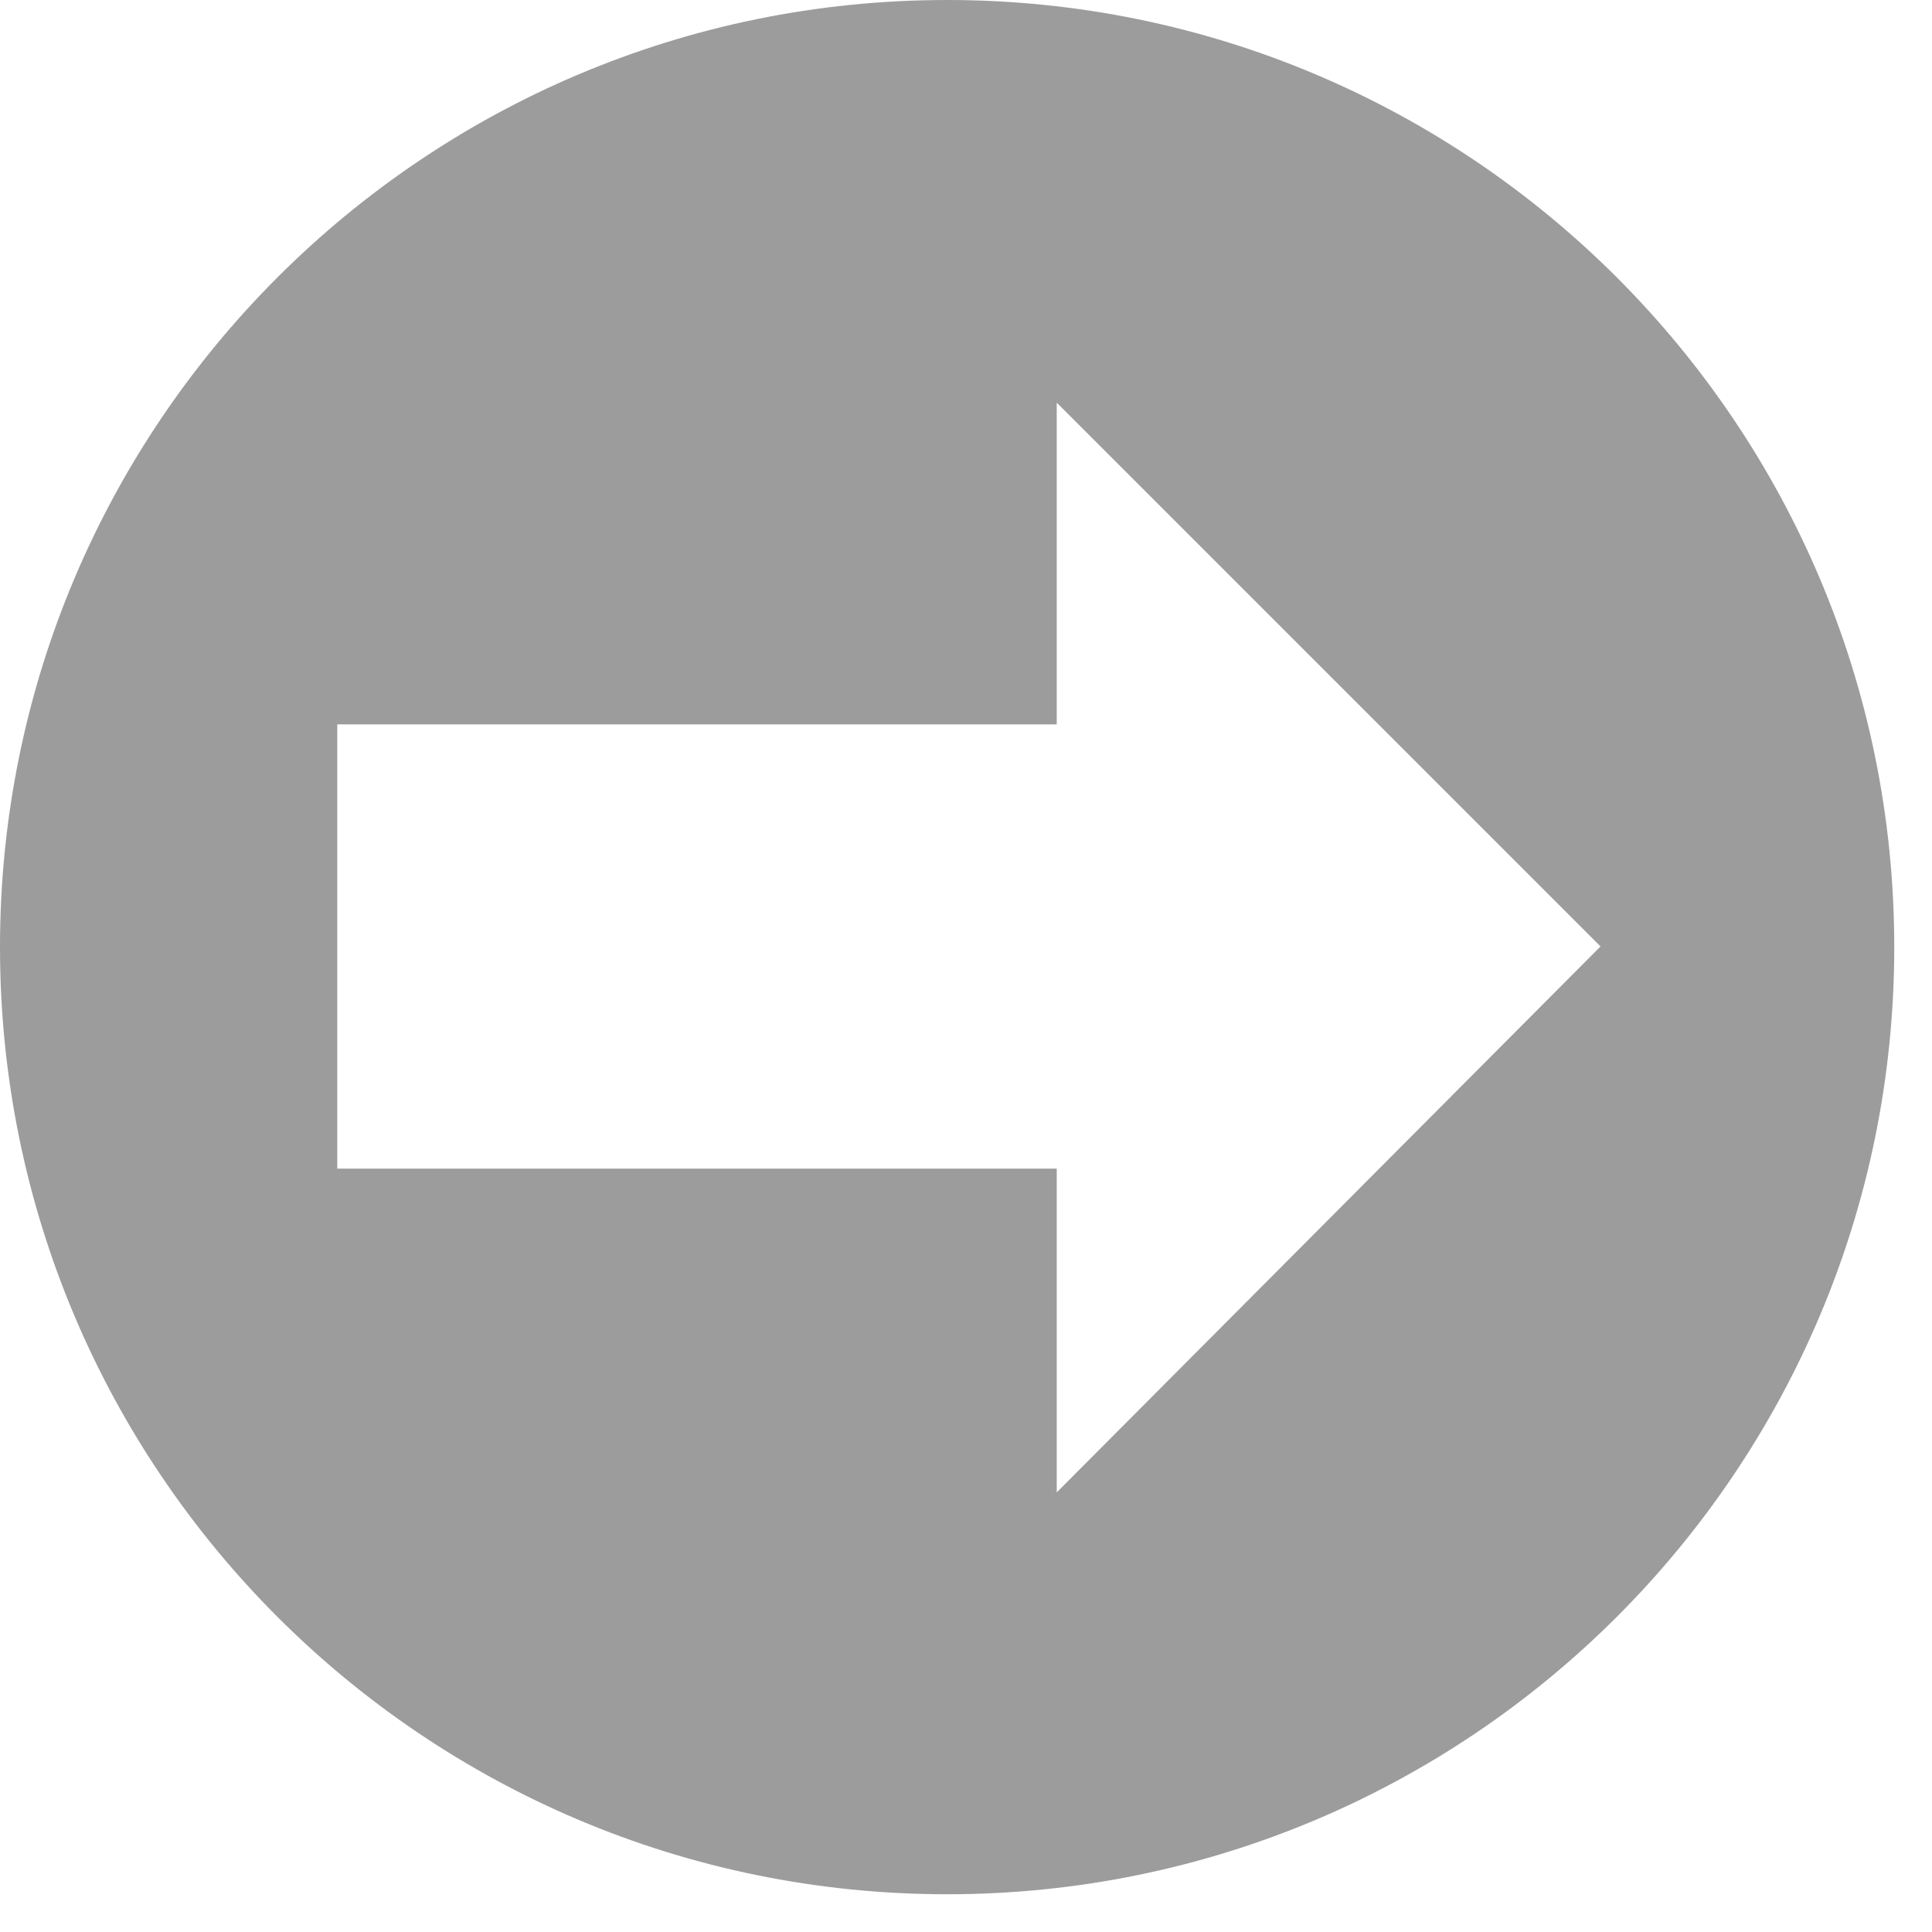
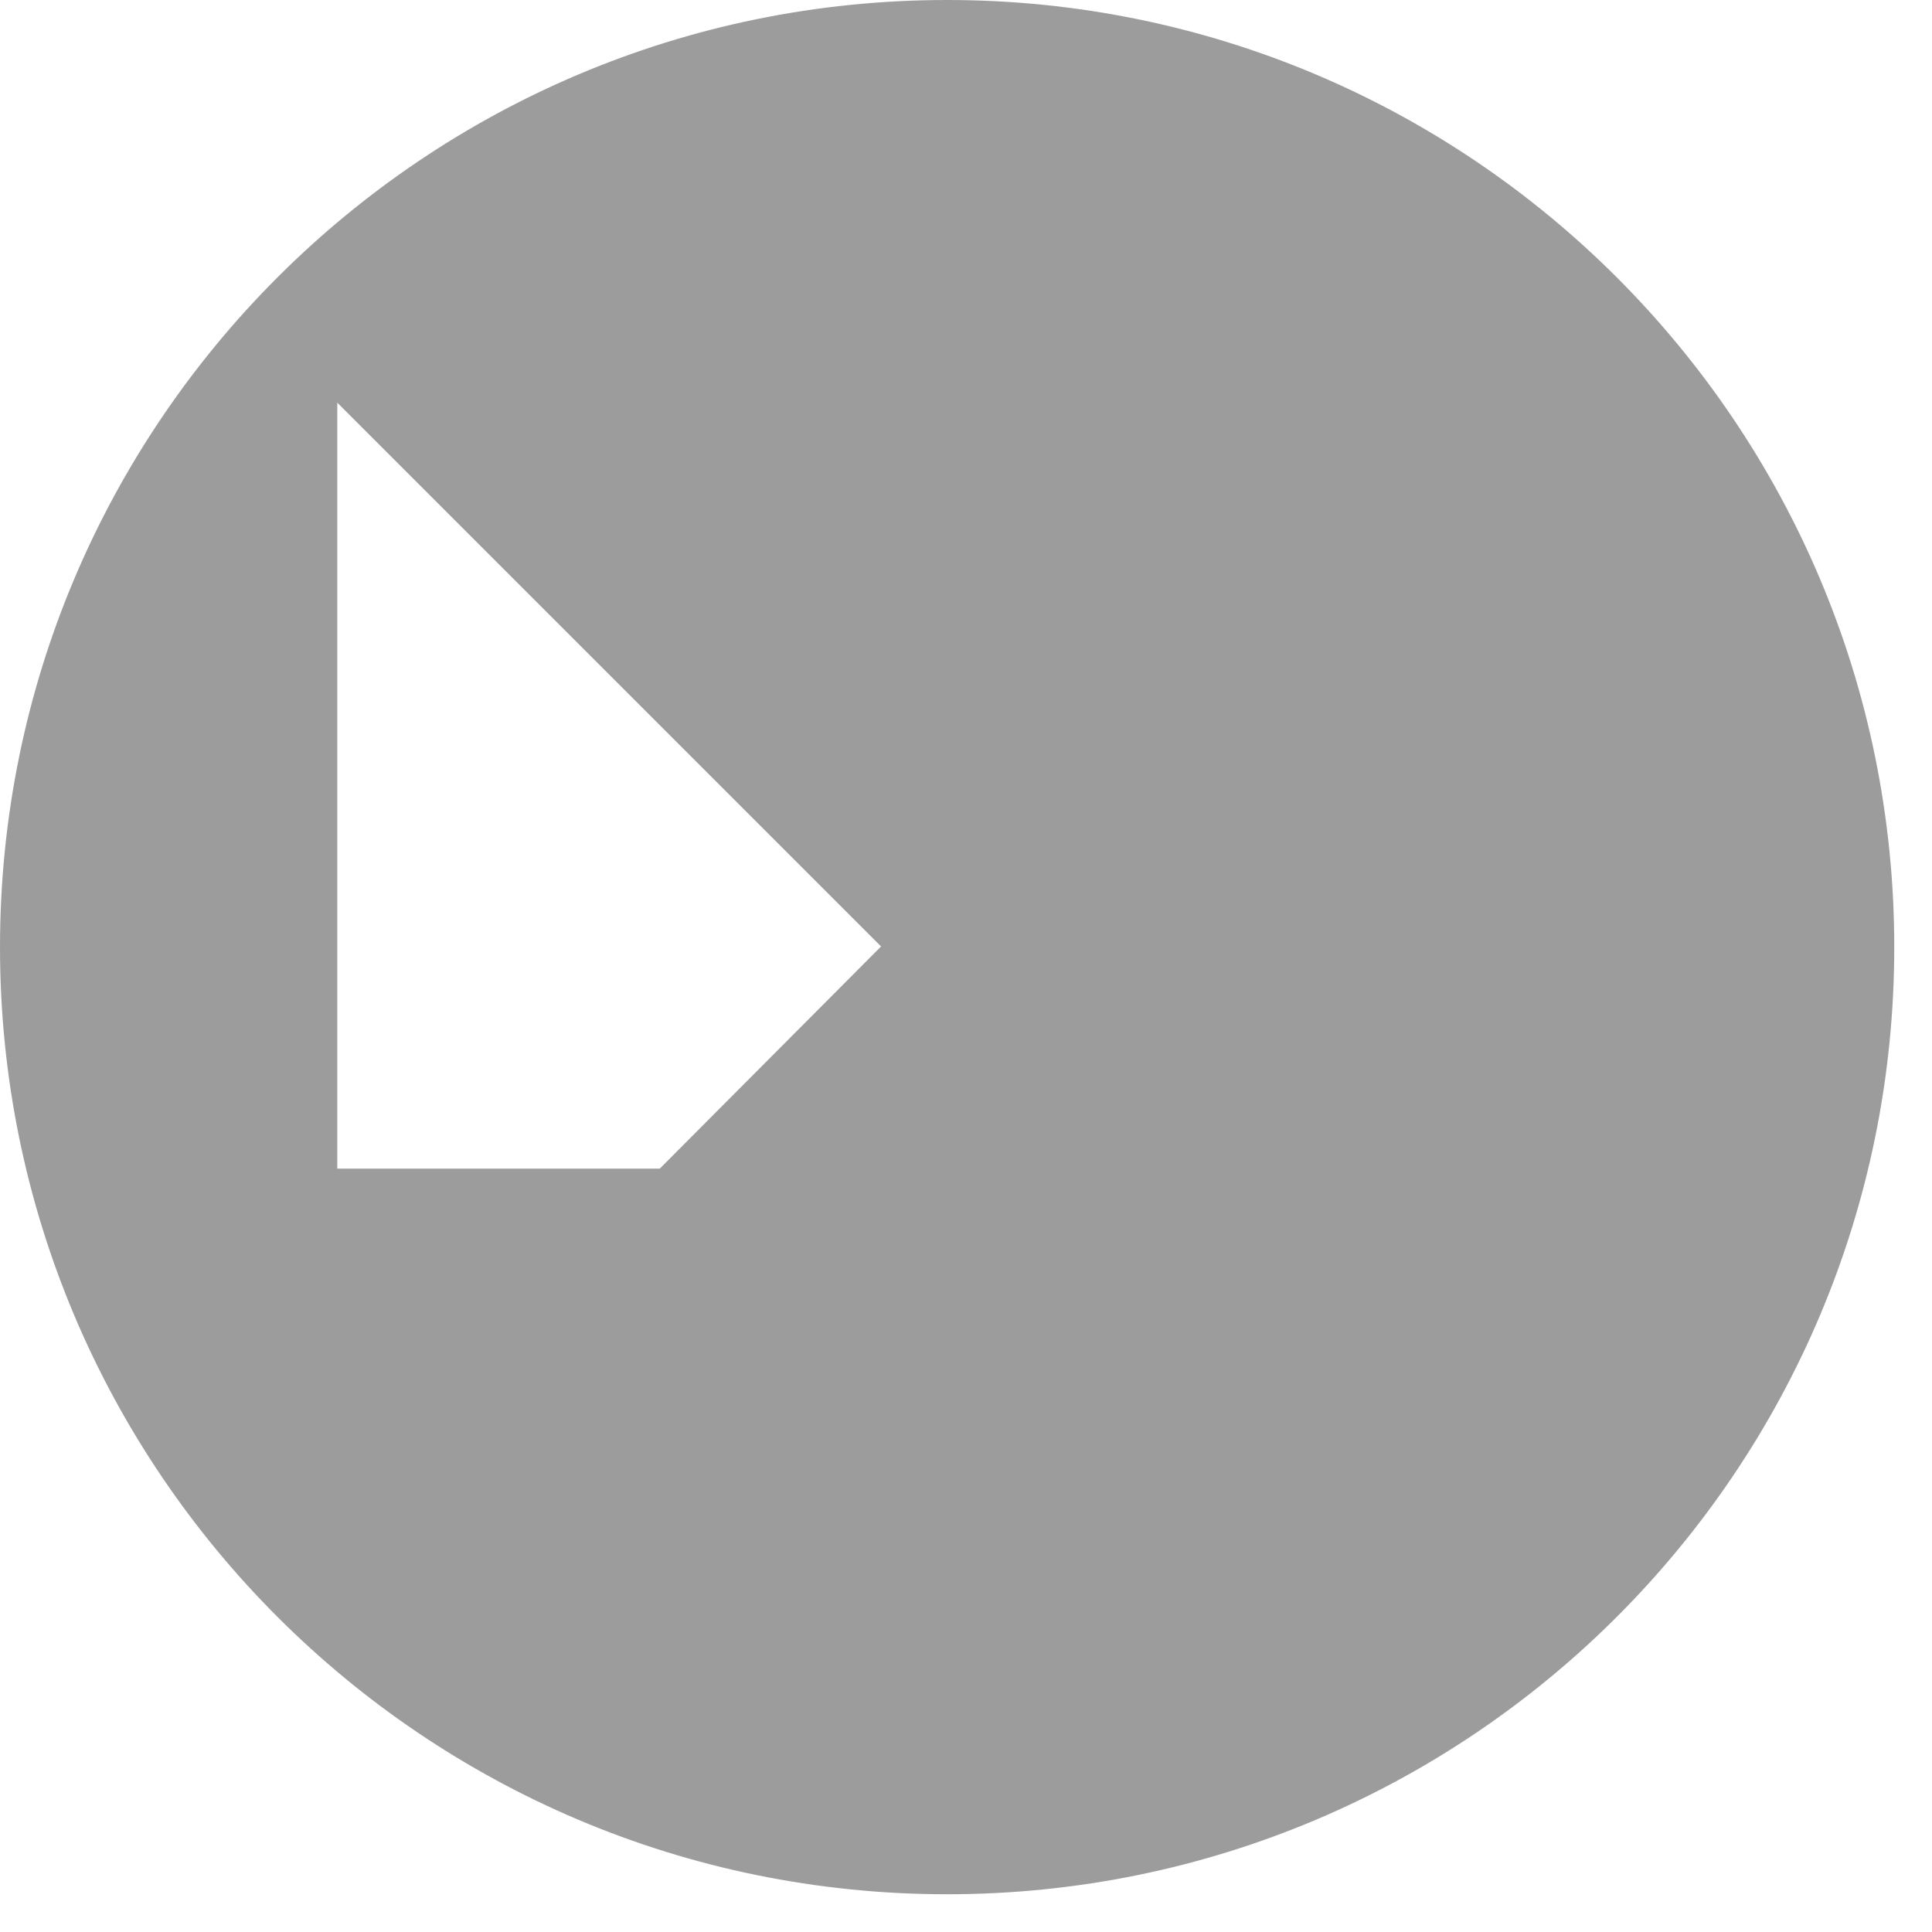
<svg xmlns="http://www.w3.org/2000/svg" width="100%" height="100%" viewBox="0 0 26 26" version="1.1" xml:space="preserve" style="fill-rule:evenodd;clip-rule:evenodd;stroke-linejoin:round;stroke-miterlimit:1.414;">
-   <path d="M14.221,20.084l0,-4.357l-9.682,0l0,-5.979l9.682,0l0,-4.329l7.318,7.318l-7.318,7.347ZM12.746,0c-7.039,0 -12.746,5.707 -12.746,12.746c0,7.039 5.707,12.746 12.746,12.746c7.039,0 12.746,-5.707 12.746,-12.746c0,-7.039 -5.707,-12.746 -12.746,-12.746Z" style="fill:#9c9c9c;fill-rule:nonzero;" />
+   <path d="M14.221,20.084l0,-4.357l-9.682,0l0,-5.979l0,-4.329l7.318,7.318l-7.318,7.347ZM12.746,0c-7.039,0 -12.746,5.707 -12.746,12.746c0,7.039 5.707,12.746 12.746,12.746c7.039,0 12.746,-5.707 12.746,-12.746c0,-7.039 -5.707,-12.746 -12.746,-12.746Z" style="fill:#9c9c9c;fill-rule:nonzero;" />
</svg>